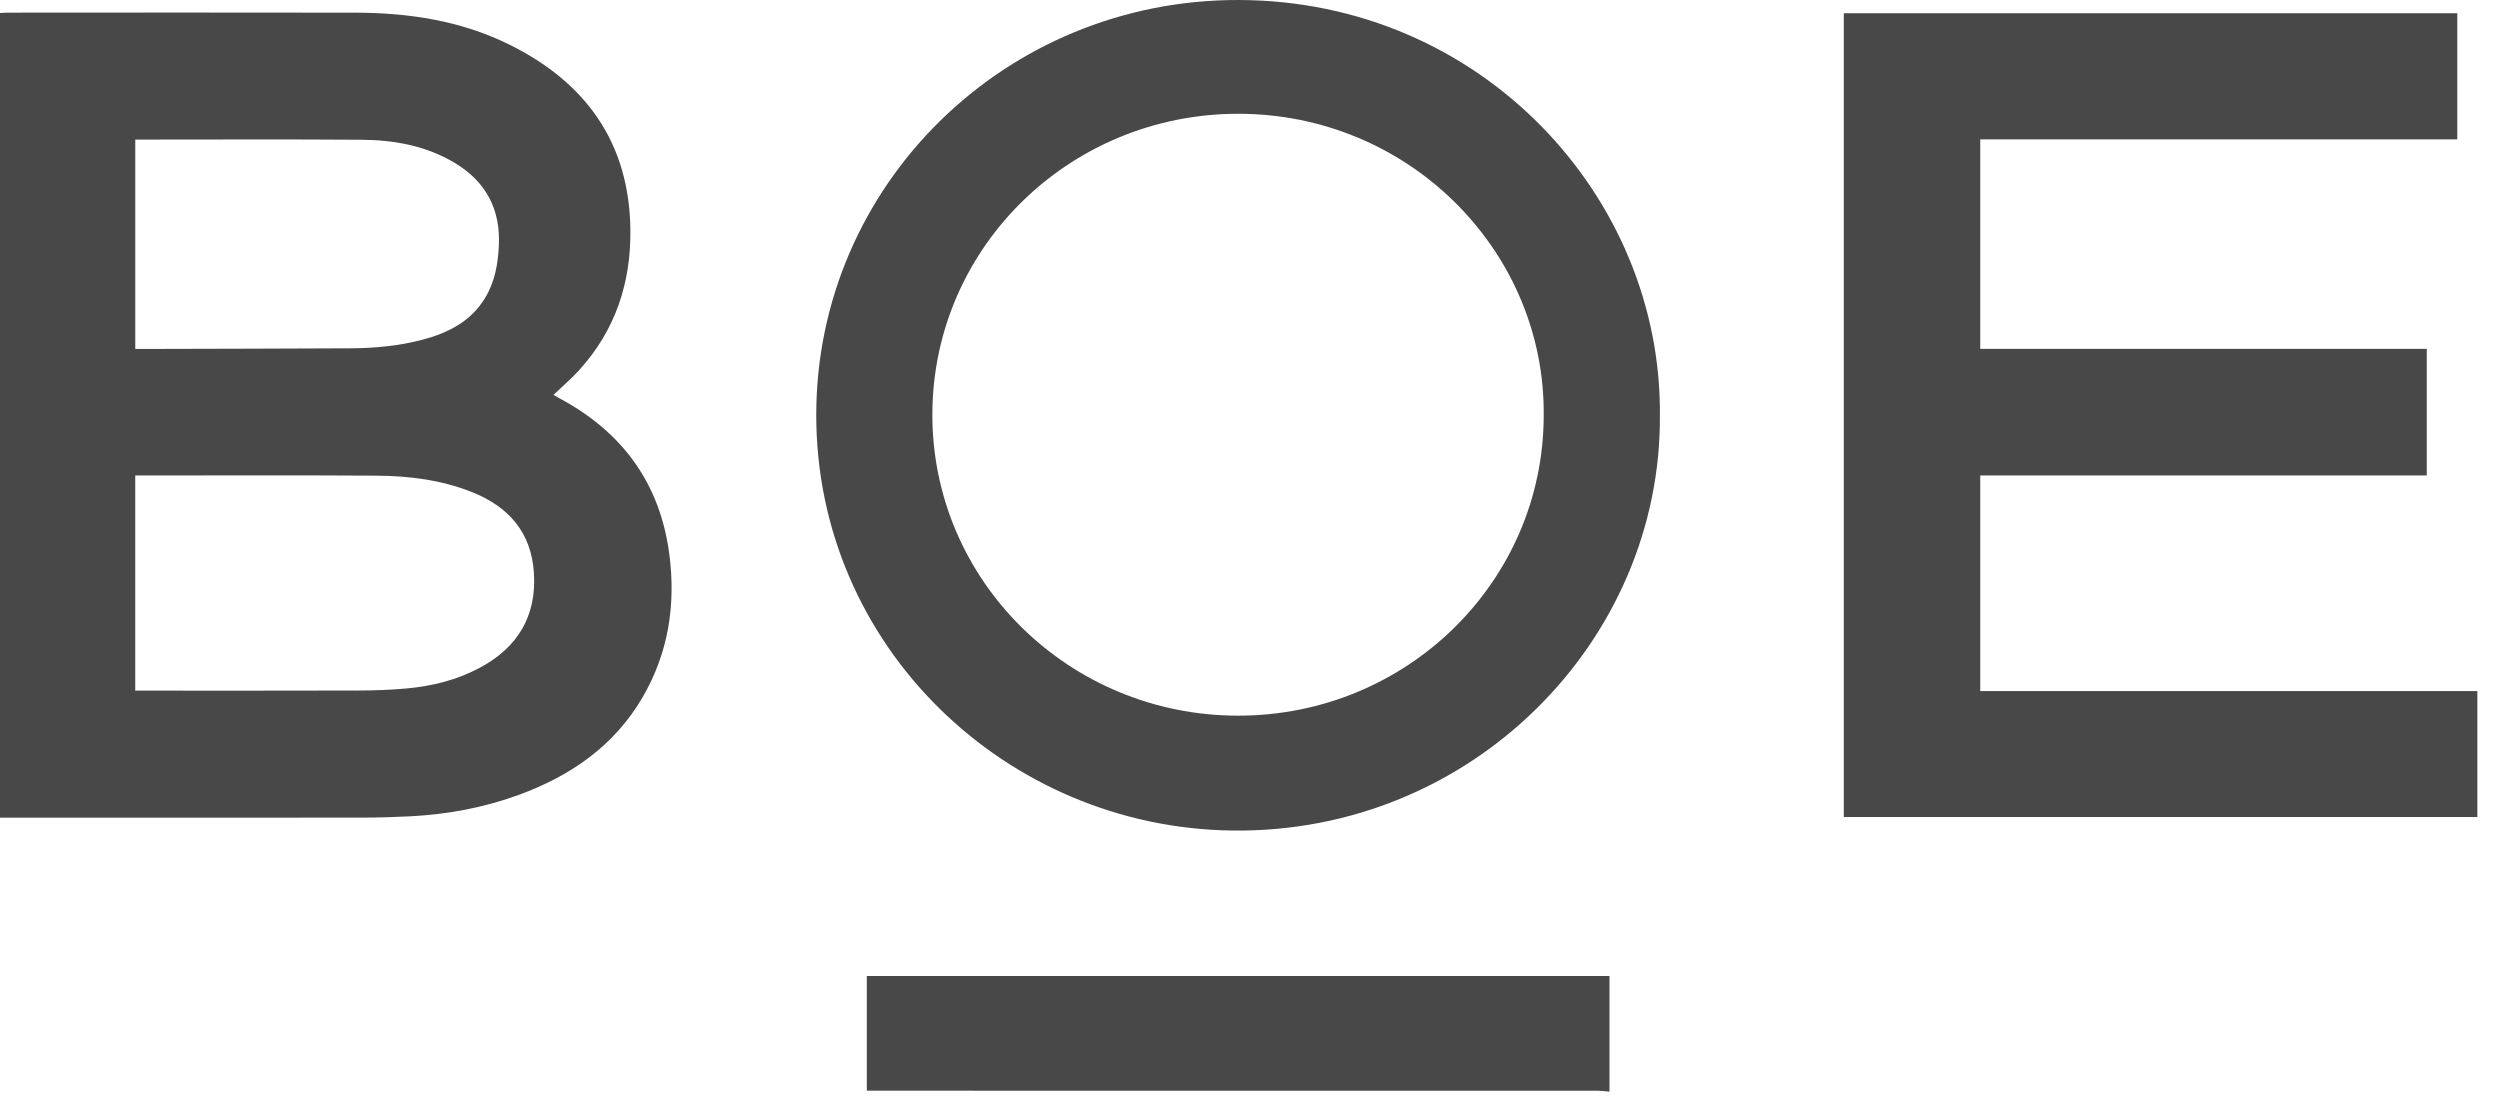
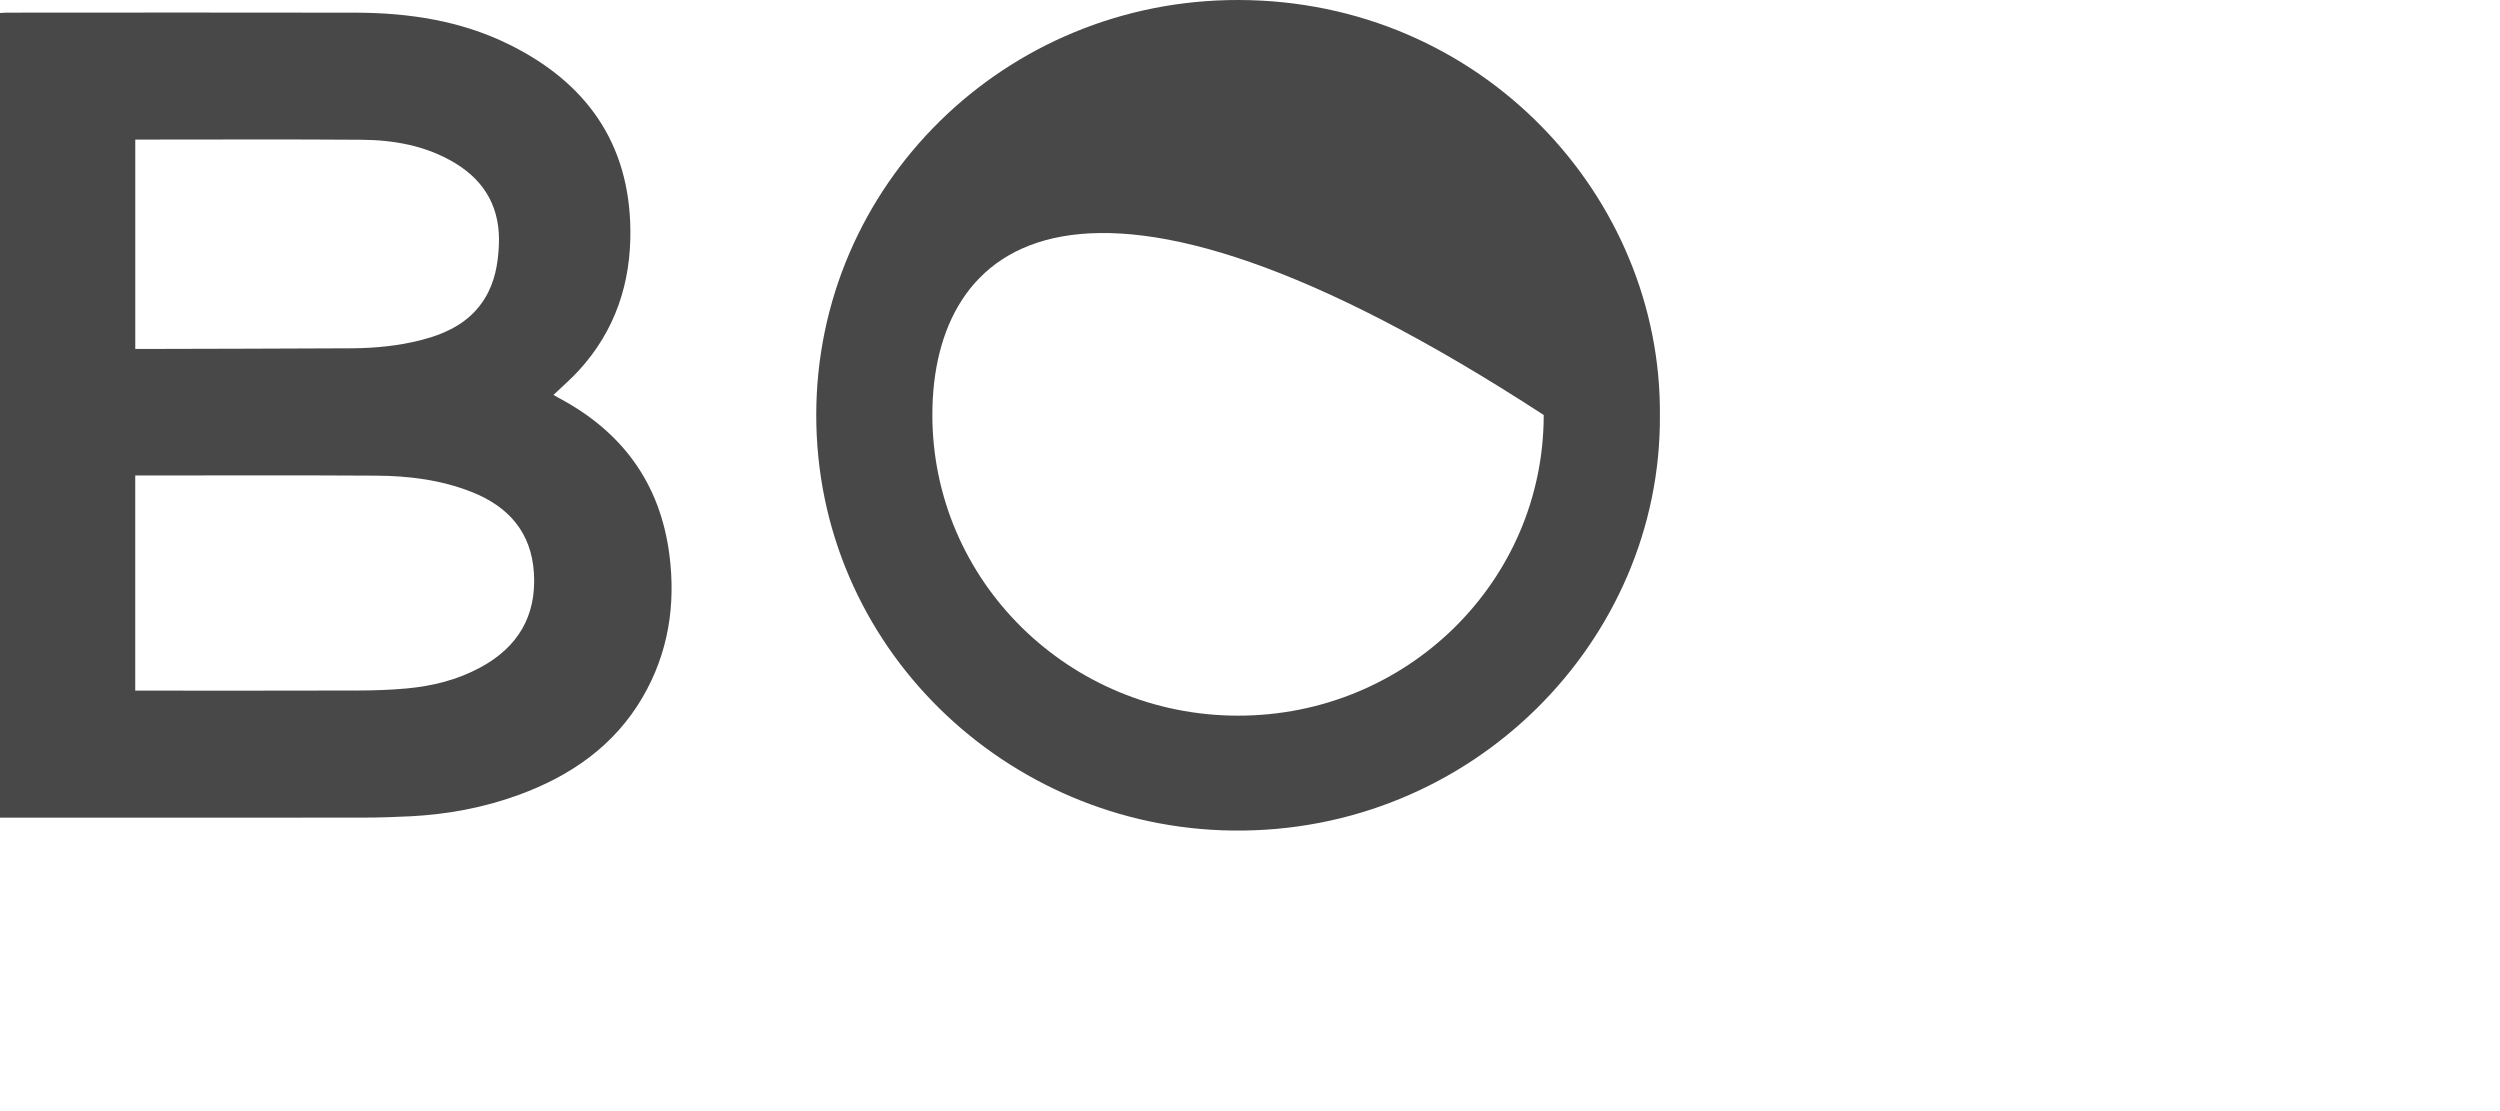
<svg xmlns="http://www.w3.org/2000/svg" width="72" height="32" viewBox="0 0 72 32" fill="none">
  <g id="BOE Logo">
-     <path id="Vector" d="M46.312 31.436C46.217 31.428 46.122 31.413 46.027 31.413C39.104 31.412 32.181 31.412 25.259 31.412C25.164 31.412 25.07 31.412 24.964 31.412V28.109H46.353V31.436H46.312Z" fill="#484848" />
    <path id="Vector_2" d="M0 23.549V0.375C0.075 0.371 0.148 0.364 0.22 0.364C3.562 0.363 6.904 0.358 10.246 0.365C11.777 0.369 13.269 0.595 14.652 1.276C16.882 2.373 18.126 4.119 18.155 6.616C18.173 8.141 17.725 9.515 16.674 10.666C16.45 10.912 16.194 11.13 15.939 11.374C15.986 11.4 16.036 11.431 16.087 11.458C17.926 12.431 19.012 13.925 19.278 15.97C19.465 17.42 19.251 18.808 18.503 20.088C17.688 21.481 16.435 22.348 14.931 22.896C13.93 23.261 12.892 23.453 11.827 23.509C11.367 23.533 10.906 23.547 10.445 23.547C7.055 23.551 3.664 23.549 0.274 23.549C0.187 23.549 0.099 23.549 0 23.549ZM3.896 19.89H4.186C6.219 19.89 8.251 19.893 10.284 19.887C10.758 19.886 11.234 19.871 11.706 19.828C12.451 19.76 13.17 19.582 13.832 19.224C14.924 18.636 15.454 17.73 15.377 16.503C15.304 15.341 14.656 14.592 13.583 14.168C12.701 13.82 11.772 13.704 10.833 13.699C8.594 13.685 6.355 13.694 4.116 13.694C4.043 13.694 3.97 13.694 3.895 13.694V19.889L3.896 19.89ZM3.896 4.02V10.05C3.972 10.05 4.04 10.05 4.107 10.05C6.111 10.044 8.115 10.042 10.12 10.031C10.809 10.027 11.494 9.96 12.163 9.785C12.902 9.59 13.553 9.263 13.965 8.59C14.25 8.125 14.341 7.611 14.367 7.075C14.418 6.03 13.998 5.232 13.094 4.69C12.269 4.196 11.349 4.031 10.403 4.025C8.323 4.01 6.242 4.02 4.162 4.02H3.896L3.896 4.02Z" fill="#484848" />
-     <path id="Vector_3" d="M71.348 19.903V23.53H53.101V0.381H70.77V4.014H57.031V10.047H69.891V13.693H57.031V19.903H71.348L71.348 19.903Z" fill="#484848" />
-     <path id="Vector_4" d="M47.805 11.976C47.843 18.446 42.4 24.008 35.488 23.92C28.975 23.836 23.5 18.614 23.508 11.942C23.515 5.345 28.93 -0.01 35.667 0C42.667 0.011 47.867 5.673 47.805 11.976ZM44.459 11.952C44.497 7.323 40.72 3.406 35.901 3.28C30.937 3.15 26.865 7.051 26.852 11.924C26.84 16.724 30.787 20.61 35.657 20.611C40.525 20.612 44.459 16.742 44.459 11.952L44.459 11.952Z" fill="#484848" />
+     <path id="Vector_4" d="M47.805 11.976C47.843 18.446 42.4 24.008 35.488 23.92C28.975 23.836 23.5 18.614 23.508 11.942C23.515 5.345 28.93 -0.01 35.667 0C42.667 0.011 47.867 5.673 47.805 11.976ZM44.459 11.952C30.937 3.15 26.865 7.051 26.852 11.924C26.84 16.724 30.787 20.61 35.657 20.611C40.525 20.612 44.459 16.742 44.459 11.952L44.459 11.952Z" fill="#484848" />
  </g>
</svg>